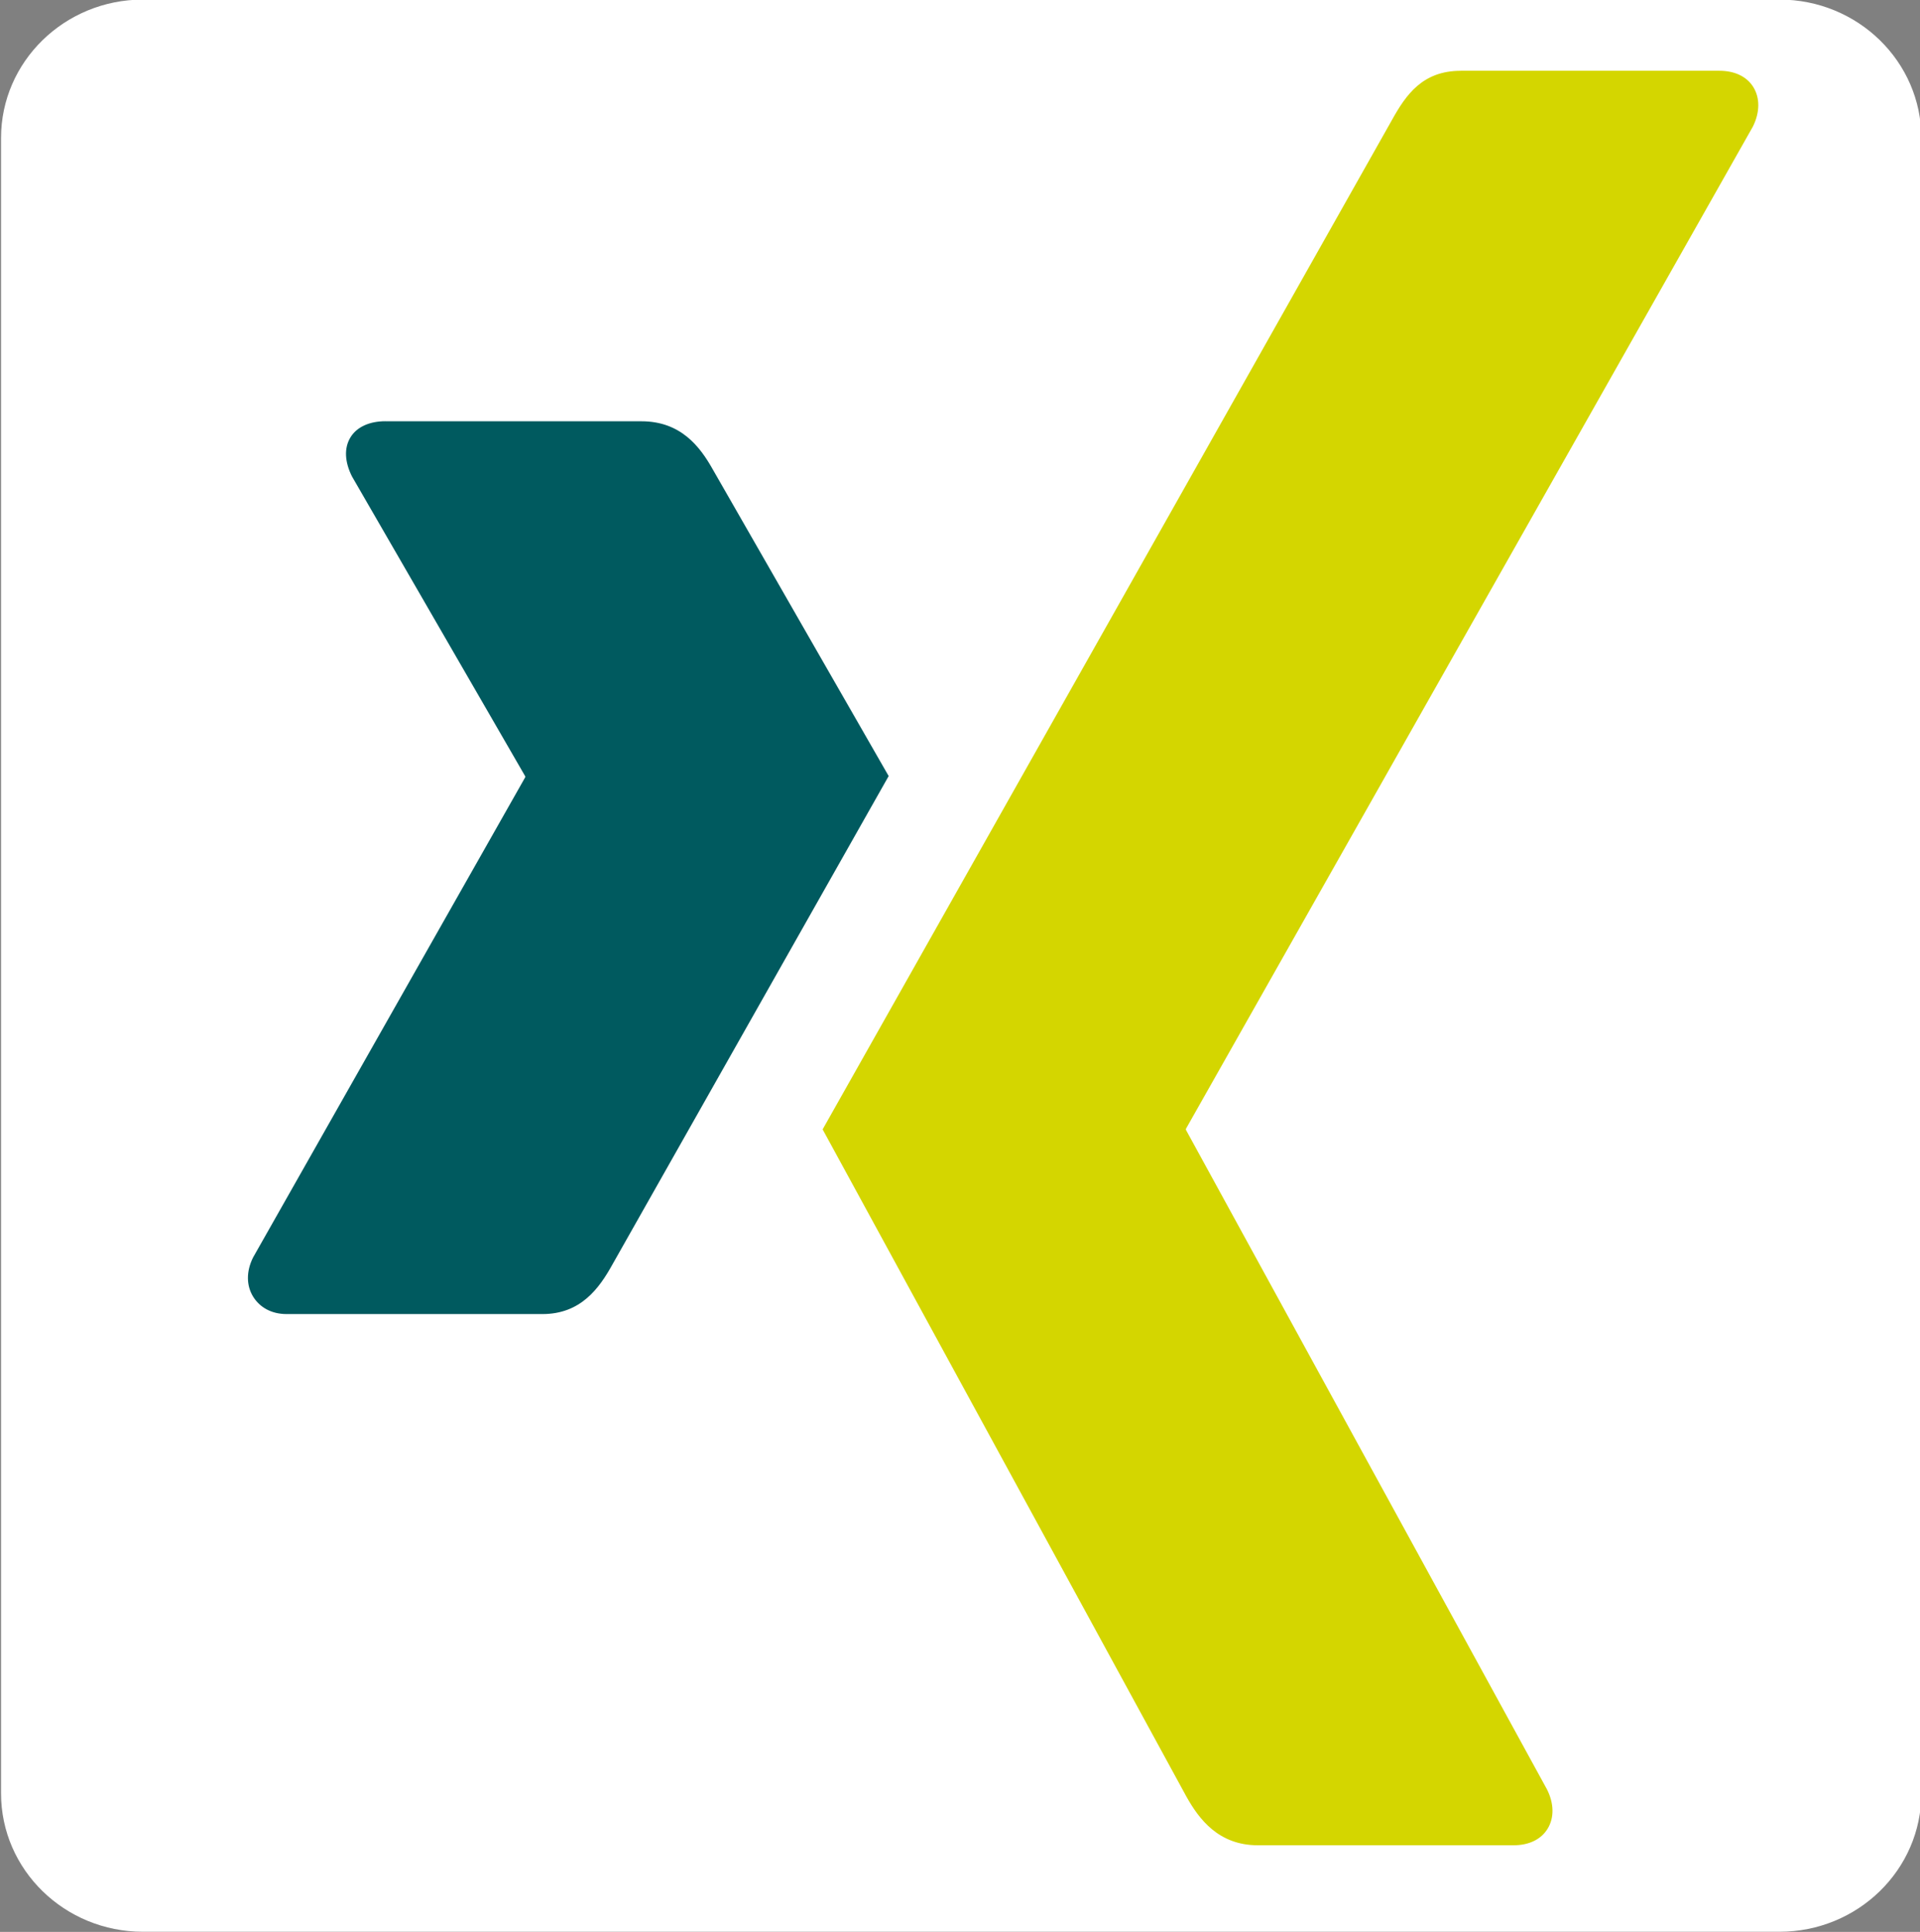
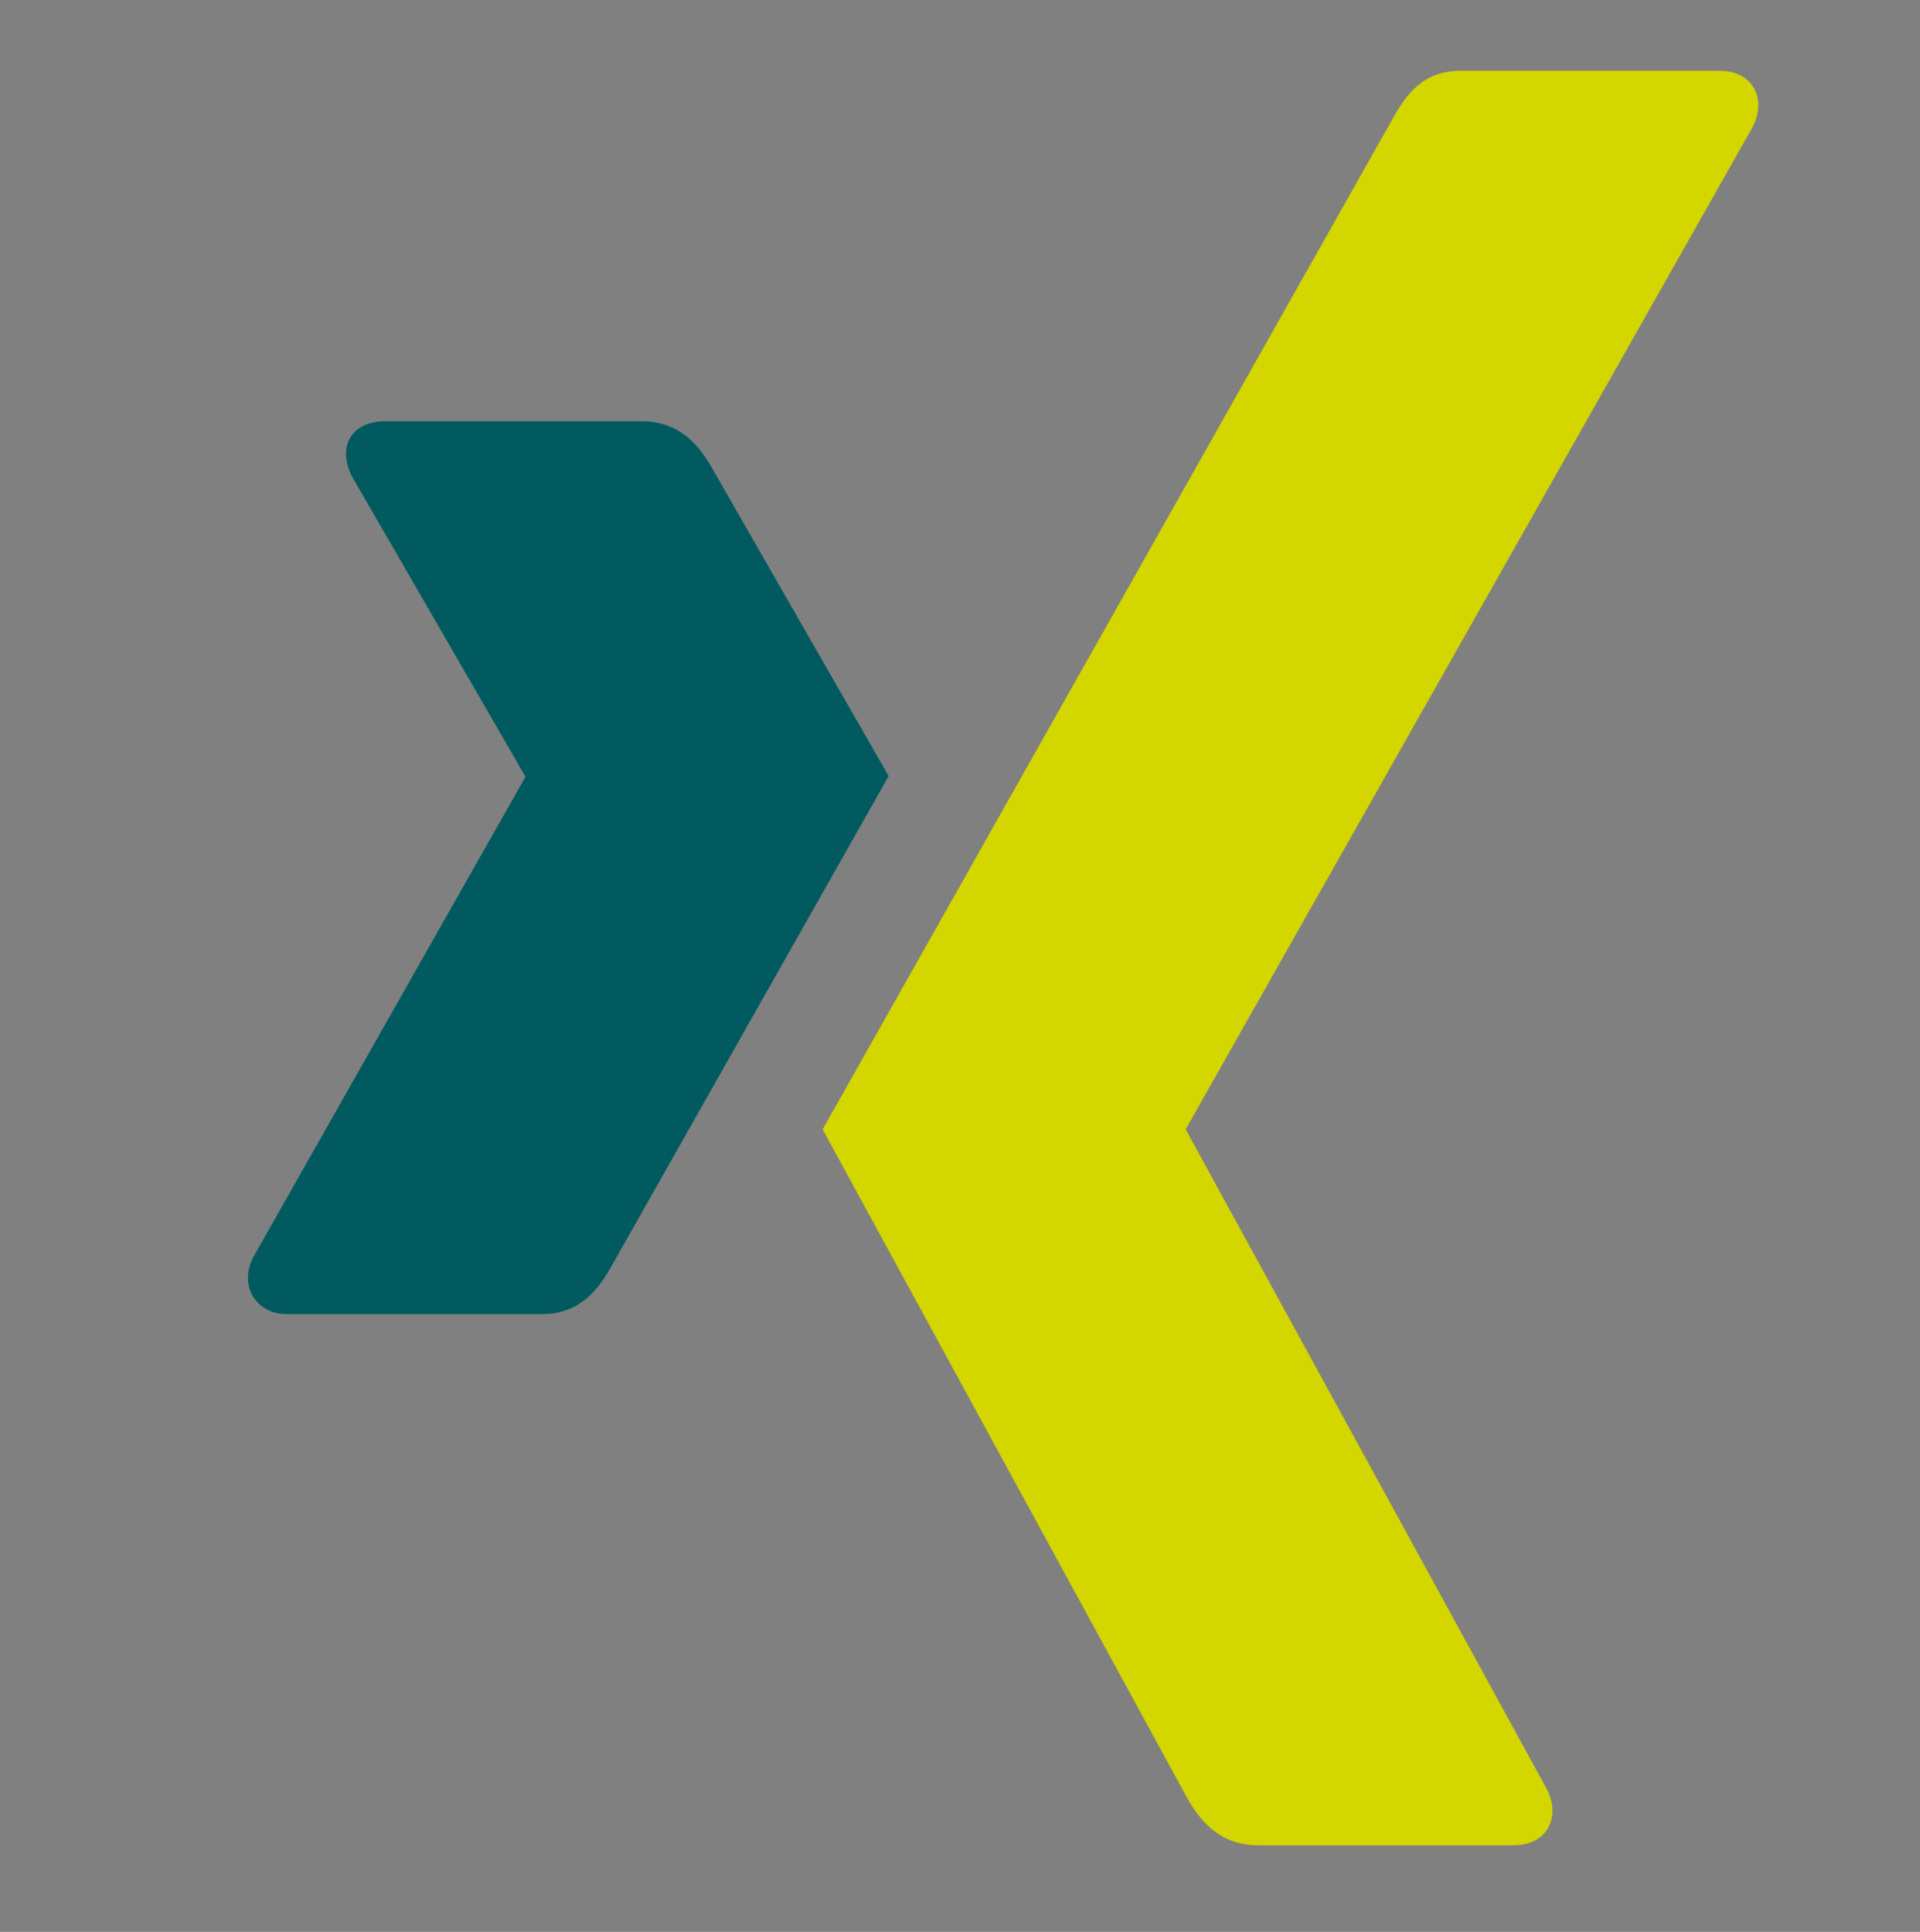
<svg xmlns="http://www.w3.org/2000/svg" xmlns:ns1="http://sodipodi.sourceforge.net/DTD/sodipodi-0.dtd" xmlns:ns2="http://www.inkscape.org/namespaces/inkscape" version="1.1" id="svg3070" ns1:docname="New document 4" ns2:version="0.48.0 r9654" x="0px" y="0px" width="75.768px" height="76.248px" viewBox="213.883 1.783 75.768 76.248" enable-background="new 213.883 1.783 75.768 76.248" xml:space="preserve">
  <rect x="213.883" y="1.783" width="75.768" height="76.248" fill="#808080" stroke="none" />
  <ns1:namedview ns2:cy="33.703355" ns2:window-x="-8" ns2:pageopacity="0.0" id="base" ns2:current-layer="layer1" showgrid="false" fit-margin-bottom="0" borderopacity="1.0" ns2:cx="142.93233" ns2:window-y="-8" ns2:window-maximized="1" ns2:zoom="2.8" ns2:pageshadow="2" ns2:document-units="px" bordercolor="#666666" fit-margin-left="0" pagecolor="#ffffff" ns2:window-width="1280" ns2:window-height="750" fit-margin-right="0" fit-margin-top="0">
	</ns1:namedview>
  <g id="layer1" transform="translate(-200.552,-393.962)" ns2:label="Layer 1" ns2:groupmode="layer">
    <g id="g3019" transform="matrix(1.019,0,0,-1.019,170.6,498.033)">
-       <path id="path14" ns2:connector-curvature="0" fill="#FFFFFF" d="M239.329,95.036c0,2.96,2.461,5.361,5.496,5.361h63.375    c3.036,0,5.496-2.401,5.496-5.361V30.919c0-2.96-2.461-5.36-5.496-5.36h-63.375c-3.035,0-5.496,2.4-5.496,5.36V95.036z" />
-     </g>
+       </g>
  </g>
  <g>
    <path id="path19359" fill="#005A5F" d="M229.093,18.408c-0.607,0-1.12,0.213-1.376,0.631c-0.268,0.432-0.226,0.988,0.057,1.55   l6.83,11.823c0.011,0.023,0.011,0.037,0,0.058l-10.732,18.939c-0.28,0.557-0.266,1.118,0,1.55c0.256,0.415,0.713,0.688,1.32,0.688   h10.1c1.511,0,2.239-1.02,2.756-1.952c0,0,10.496-18.562,10.904-19.282c-0.042-0.067-6.944-12.109-6.944-12.109   c-0.503-0.896-1.262-1.894-2.812-1.894H229.093z" />
    <path id="path19375" fill="#D4D600" d="M271.527,4.577c-1.507,0-2.162,0.951-2.704,1.924c0,0-21.758,38.589-22.477,39.857   c0.038,0.069,14.354,26.331,14.354,26.331c0.5,0.896,1.273,1.924,2.821,1.924h10.09c0.607,0,1.083-0.23,1.34-0.646   c0.269-0.432,0.262-1.001-0.021-1.561L260.69,46.39c-0.013-0.021-0.013-0.045,0-0.067l22.365-39.542   c0.279-0.559,0.286-1.127,0.02-1.559c-0.257-0.416-0.733-0.646-1.343-0.646H271.527z" />
  </g>
</svg>